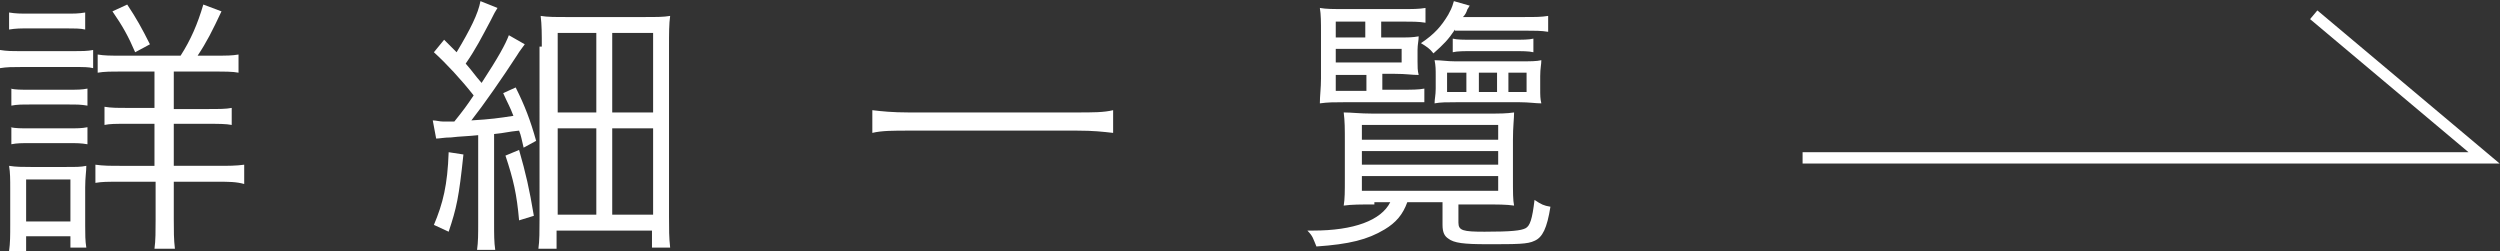
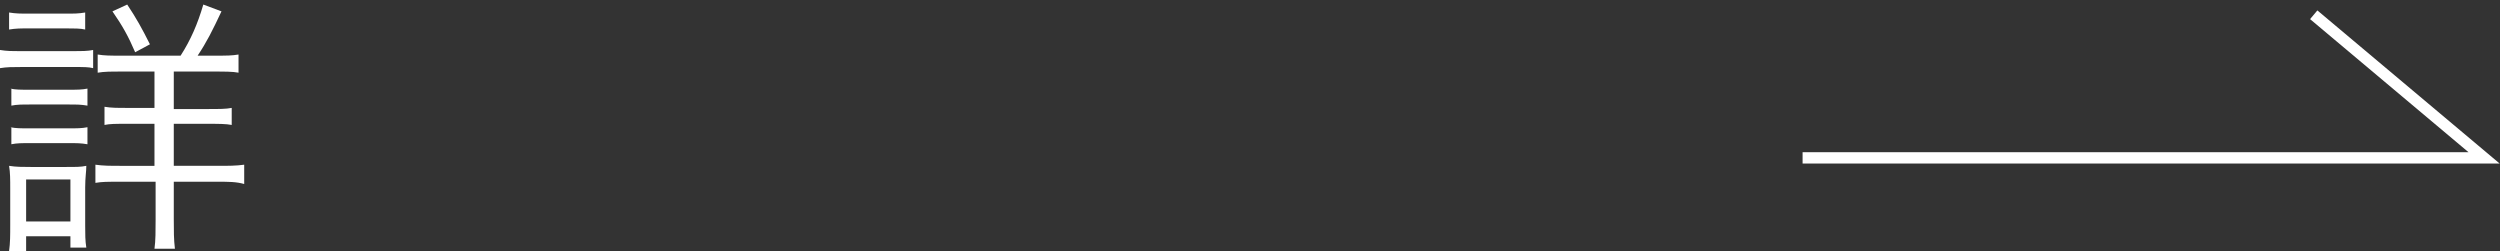
<svg xmlns="http://www.w3.org/2000/svg" version="1.1" id="圖層_1" x="0px" y="0px" width="220.1px" height="22.1px" viewBox="0 0 220.1 22.1" style="enable-background:new 0 0 220.1 22.1;" xml:space="preserve">
  <rect x="0" y="0" width="220.1" height="22.1" fill="#333333" stroke="none" />
  <style type="text/css">
	.st0{fill:#FFFFFF;}
	.st1{fill:none;stroke:#FFFFFF;stroke-miterlimit:10;}
</style>
  <g>
    <g>
      <path class="st0" d="M0,4.4c0.6,0.1,1,0.1,1.9,0.1h4.4c1,0,1.4,0,1.9-0.1V6C7.8,5.9,7.4,5.9,6.5,5.9H1.9C1.1,5.9,0.6,5.9,0,6V4.4z     M0.8,22.1c0.1-0.7,0.1-1.4,0.1-2.3v-3.2c0-0.8,0-1.4-0.1-2c0.6,0.1,1.2,0.1,1.9,0.1h3.1c1,0,1.3,0,1.8-0.1c0,0.5-0.1,1-0.1,1.9    v3.4c0,0.7,0,1.3,0.1,1.9H6.2v-1H2.3v1.3H0.8z M0.8,1.1c0.6,0.1,1,0.1,1.8,0.1h3.1c0.9,0,1.2,0,1.8-0.1v1.5    C7.1,2.5,6.5,2.5,5.8,2.5H2.6c-0.8,0-1.2,0-1.8,0.1V1.1z M0.9,7.8c0.5,0.1,0.9,0.1,1.7,0.1H6c0.8,0,1.2,0,1.7-0.1v1.5    C7.1,9.2,6.8,9.2,6,9.2H2.7c-0.8,0-1.2,0-1.7,0.1V7.8z M0.9,11.2c0.5,0.1,0.9,0.1,1.7,0.1H6c0.8,0,1.2,0,1.7-0.1v1.5    c-0.6-0.1-0.9-0.1-1.7-0.1H2.7c-0.8,0-1.2,0-1.7,0.1V11.2z M2.3,19.5h3.9v-3.7H2.3V19.5z M15.9,4.9c0.9-1.4,1.5-2.8,2-4.5L19.5,1    c-0.8,1.7-1.3,2.7-2.1,3.9h1.5c1.1,0,1.5,0,2.1-0.1v1.6c-0.5-0.1-1.2-0.1-2.2-0.1h-3.5v3.3h2.9c1.1,0,1.7,0,2.2-0.1V11    c-0.5-0.1-1.2-0.1-2.2-0.1h-2.9v3.7h3.9c0.9,0,1.6,0,2.3-0.1v1.7C20.8,16,20.1,16,19.2,16h-3.9v3.3c0,1,0,1.8,0.1,2.6h-1.8    c0.1-0.7,0.1-1.6,0.1-2.6V16h-3.1c-1.2,0-1.6,0-2.2,0.1v-1.6c0.7,0.1,1.3,0.1,2.2,0.1h3v-3.7h-2.4c-1.1,0-1.5,0-2,0.1V9.4    c0.6,0.1,1.1,0.1,2,0.1h2.4V6.3h-2.9c-1,0-1.5,0-2.1,0.1V4.8c0.6,0.1,1.1,0.1,2,0.1H15.9z M11.9,4.6c-0.6-1.4-1.1-2.3-2-3.6    l1.3-0.6c0.8,1.2,1.3,2.1,2,3.5L11.9,4.6z" />
-       <path class="st0" d="M40.8,13.6c-0.4,3.8-0.6,4.7-1.3,6.8l-1.3-0.6c0.8-1.9,1.2-3.5,1.3-6.4L40.8,13.6z M38.1,10.6    c0.3,0,0.6,0.1,0.9,0.1c0.2,0,0.3,0,1,0c0.8-1,1.1-1.4,1.7-2.3c-1.1-1.4-2.4-2.8-3.5-3.8l0.9-1.1c0.6,0.6,0.6,0.6,1.1,1.1    c1.2-2,1.9-3.4,2.1-4.5l1.5,0.6c-0.2,0.3-0.3,0.5-0.6,1.1c-0.8,1.5-1.3,2.5-2.2,3.8c0.7,0.8,0.7,0.9,1.4,1.7    c1.5-2.3,2.1-3.4,2.4-4.2l1.4,0.8c-0.2,0.3-0.4,0.5-0.7,1c-1.3,2-2.9,4.3-4,5.7c1.7-0.1,2.4-0.2,3.7-0.4c-0.3-0.8-0.5-1.1-0.9-2    l1.1-0.5c0.8,1.6,1.3,2.9,1.8,4.7L46.1,13c-0.2-0.8-0.2-1-0.4-1.5c-1,0.1-1.2,0.2-2.2,0.3v7.8c0,1.1,0,1.7,0.1,2.4H42    c0.1-0.7,0.1-1.4,0.1-2.4v-7.7c-0.9,0.1-1.6,0.1-2.4,0.2c-0.6,0-1,0.1-1.3,0.1L38.1,10.6z M45.7,13.2c0.6,2.1,0.9,3.4,1.3,5.8    l-1.3,0.4c-0.2-2.3-0.5-3.6-1.2-5.7L45.7,13.2z M47.7,4.1c0-1.1,0-1.9-0.1-2.7c0.6,0.1,1.2,0.1,2.4,0.1h6.6c1.3,0,1.8,0,2.4-0.1    c-0.1,0.7-0.1,1.5-0.1,2.8v14.9c0,1.1,0,1.8,0.1,2.7h-1.6v-1.5h-8.4v1.6h-1.6c0.1-0.7,0.1-1.6,0.1-2.6V4.1z M49.1,9.9h3.4v-7h-3.4    V9.9z M49.1,18.9h3.4v-7.6h-3.4V18.9z M53.9,9.9h3.6v-7h-3.6V9.9z M53.9,18.9h3.6v-7.6h-3.6V18.9z" />
-       <path class="st0" d="M98,11.7c-0.9-0.1-1.7-0.2-3.2-0.2H80c-1.3,0-2.4,0-3.2,0.2v-2c0.8,0.1,1.8,0.2,3.2,0.2h14.8    c1.4,0,2.4,0,3.2-0.2V11.7z" />
-       <path class="st0" d="M121,18c-1.2,0-2,0-2.7,0.1c0.1-0.6,0.1-1.2,0.1-2.4v-3.2c0-1.2,0-1.8-0.1-2.6c0.7,0,1.4,0.1,2.5,0.1h10.1    c1.2,0,1.7,0,2.4-0.1c0,0.6-0.1,1.2-0.1,2.4v3.3c0,1.4,0,2,0.1,2.5c-0.7-0.1-1.4-0.1-2.7-0.1h-2.2v1.6c0,0.7,0.4,0.8,2.3,0.8    c2.4,0,3.2-0.1,3.6-0.3c0.4-0.2,0.6-0.8,0.8-2.5c0.6,0.4,0.8,0.5,1.4,0.6c-0.3,1.9-0.7,2.7-1.4,3c-0.6,0.3-1.5,0.3-4.2,0.3    c-2,0-2.9-0.1-3.4-0.5c-0.3-0.2-0.5-0.5-0.5-1.2v-2h-3.1c-0.4,1.1-1,1.8-2,2.4c-1.5,0.9-3.1,1.3-6,1.5c-0.3-0.7-0.3-0.9-0.8-1.4    c0.2,0,0.4,0,0.5,0c3.6,0,6-0.9,6.8-2.5H121z M121.5,7.9h1.8c1,0,1.6,0,2.1-0.1v1.2C124.6,9,124,9,123.3,9h-5    c-0.8,0-1.4,0-2.1,0.1c0-0.7,0.1-1.3,0.1-2.2V3c0-1.1,0-1.7-0.1-2.3c0.6,0.1,1.1,0.1,2.4,0.1h4.7c1.1,0,1.6,0,2.2-0.1V2    c-0.6-0.1-1.2-0.1-2.1-0.1h-1.8v1.4h1.3c1.2,0,1.4,0,2-0.1c0,0.4-0.1,0.7-0.1,1.2v1c0,0.5,0,0.8,0.1,1.2c-0.6,0-1.1-0.1-2.1-0.1    h-1.1V7.9z M120.2,3.3V1.9h-2.6v1.4H120.2z M123.4,5.5V4.3h-5.8v1.2H123.4z M117.6,6.6v1.4h2.7V6.6H117.6z M119.9,12.3h12V11h-12    V12.3z M119.9,14.5h12v-1.2h-12V14.5z M119.9,16.8h12v-1.3h-12V16.8z M128.1,2.6c-0.6,0.9-1,1.3-1.9,2.1c-0.3-0.4-0.6-0.6-1.1-0.9    c1.2-0.8,1.8-1.5,2.4-2.5c0.2-0.4,0.3-0.5,0.5-1.2l1.4,0.4c-0.1,0.1-0.1,0.2-0.2,0.3c-0.1,0.3-0.2,0.5-0.4,0.7h5.4    c1,0,1.5,0,2.1-0.1v1.4c-0.6-0.1-1.2-0.1-2-0.1H128.1z M133.9,5.4c0.8,0,1.4,0,1.8-0.1c0,0.4-0.1,0.7-0.1,1.4v1.1    c0,0.6,0,0.9,0.1,1.3c-0.5,0-1.1-0.1-1.9-0.1h-5.6c-0.8,0-1.4,0-1.9,0.1c0-0.4,0.1-0.7,0.1-1.3V6.7c0-0.6,0-0.9-0.1-1.4    c0.6,0,1.1,0.1,1.8,0.1H133.9z M129.1,6.4h-1.7v1.7h1.7V6.4z M127.9,3.4c0.4,0.1,0.9,0.1,1.8,0.1h3.4c1,0,1.5,0,1.9-0.1v1.2    c-0.4-0.1-1-0.1-1.9-0.1h-3.3c-0.9,0-1.5,0-1.9,0.1V3.4z M131.8,6.4h-1.6v1.7h1.6V6.4z M134.4,8.1V6.4h-1.6v1.7H134.4z" />
    </g>
    <g>
      <polyline class="st1" points="158.7,13.9 218.7,13.9 203.7,1.3   " />
    </g>
  </g>
</svg>